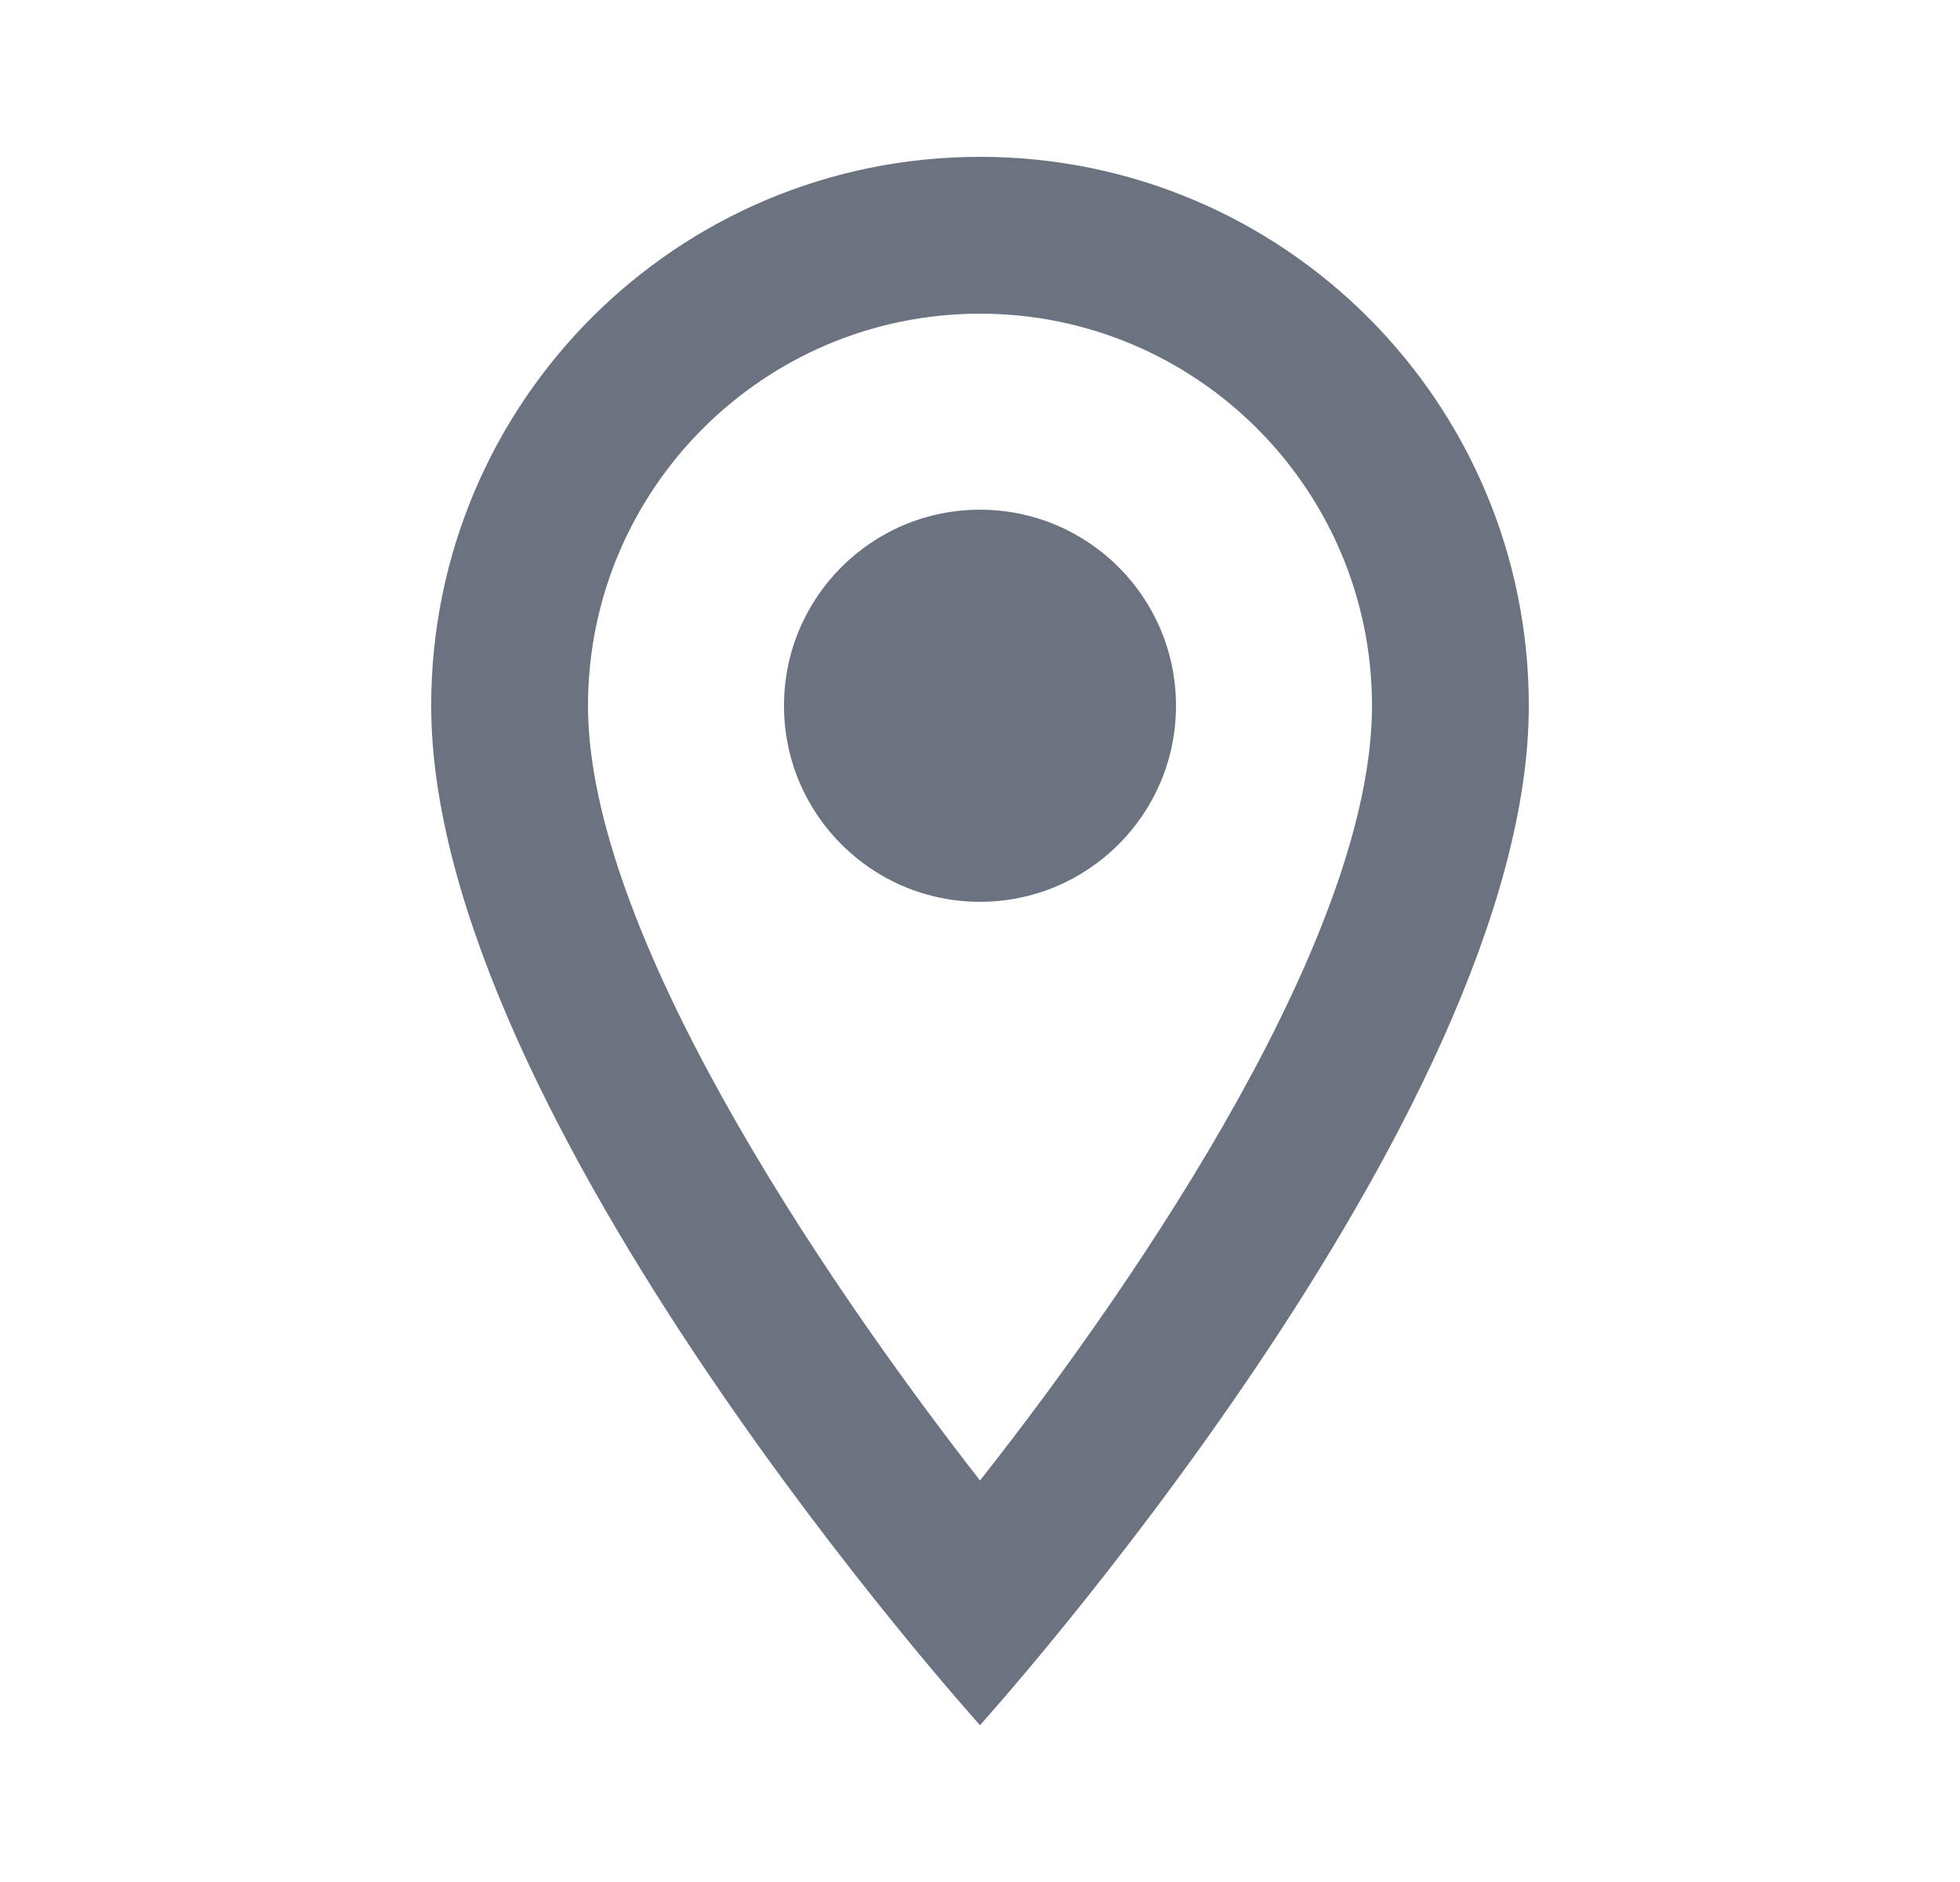
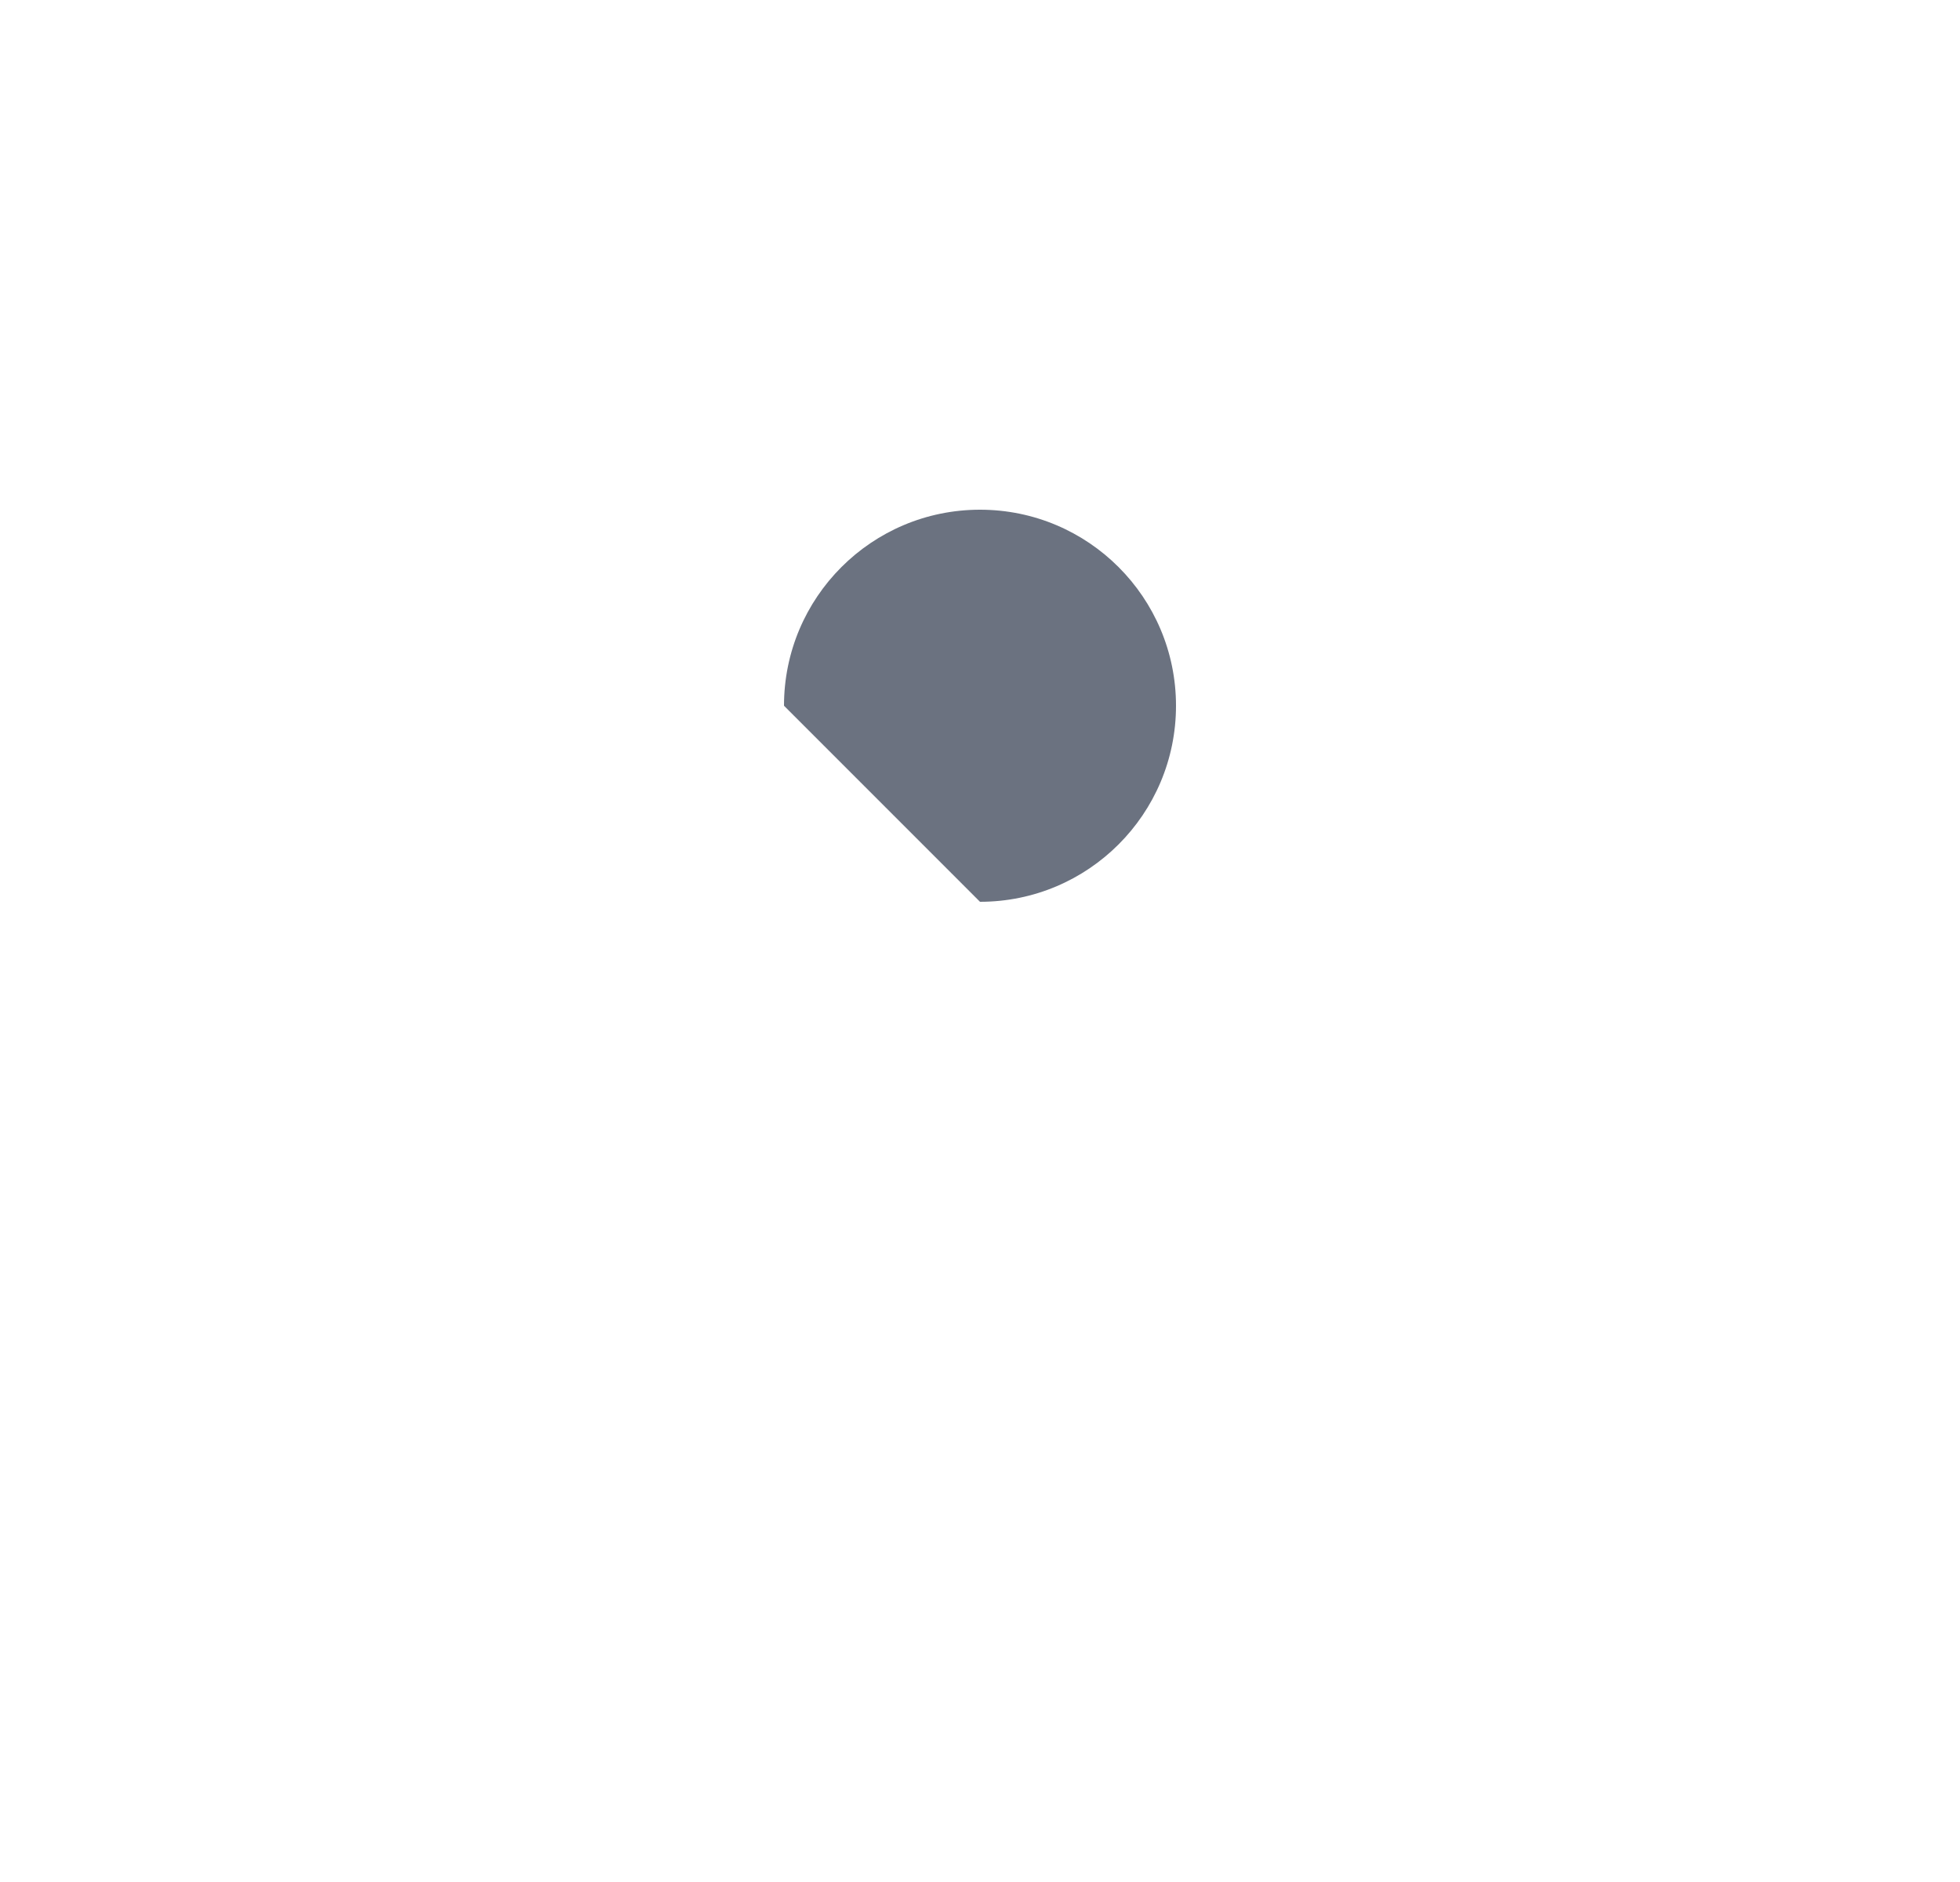
<svg xmlns="http://www.w3.org/2000/svg" width="25" height="24" viewBox="0 0 25 24" fill="none">
  <g id="location_on" clip-path="url(#clip0_11_5201)">
-     <path id="Vector" d="M12.5 2C8.63 2 5.5 5.13 5.5 9C5.5 14.25 12.5 22 12.5 22C12.5 22 19.5 14.25 19.5 9C19.5 5.13 16.37 2 12.5 2ZM7.5 9C7.5 6.24 9.74 4 12.5 4C15.26 4 17.5 6.24 17.5 9C17.5 11.88 14.62 16.19 12.5 18.88C10.42 16.21 7.5 11.85 7.5 9Z" fill="#6B7280" />
-     <path id="Vector_2" d="M12.5 11.5C13.881 11.5 15 10.381 15 9C15 7.619 13.881 6.5 12.5 6.5C11.119 6.5 10 7.619 10 9C10 10.381 11.119 11.5 12.5 11.5Z" fill="#6B7280" />
+     <path id="Vector_2" d="M12.5 11.5C13.881 11.5 15 10.381 15 9C15 7.619 13.881 6.5 12.5 6.5C11.119 6.5 10 7.619 10 9Z" fill="#6B7280" />
  </g>
  <defs>
    <clipPath id="clip0_11_5201">
      <rect width="24" height="24" fill="white" transform="translate(0.5)" />
    </clipPath>
  </defs>
</svg>